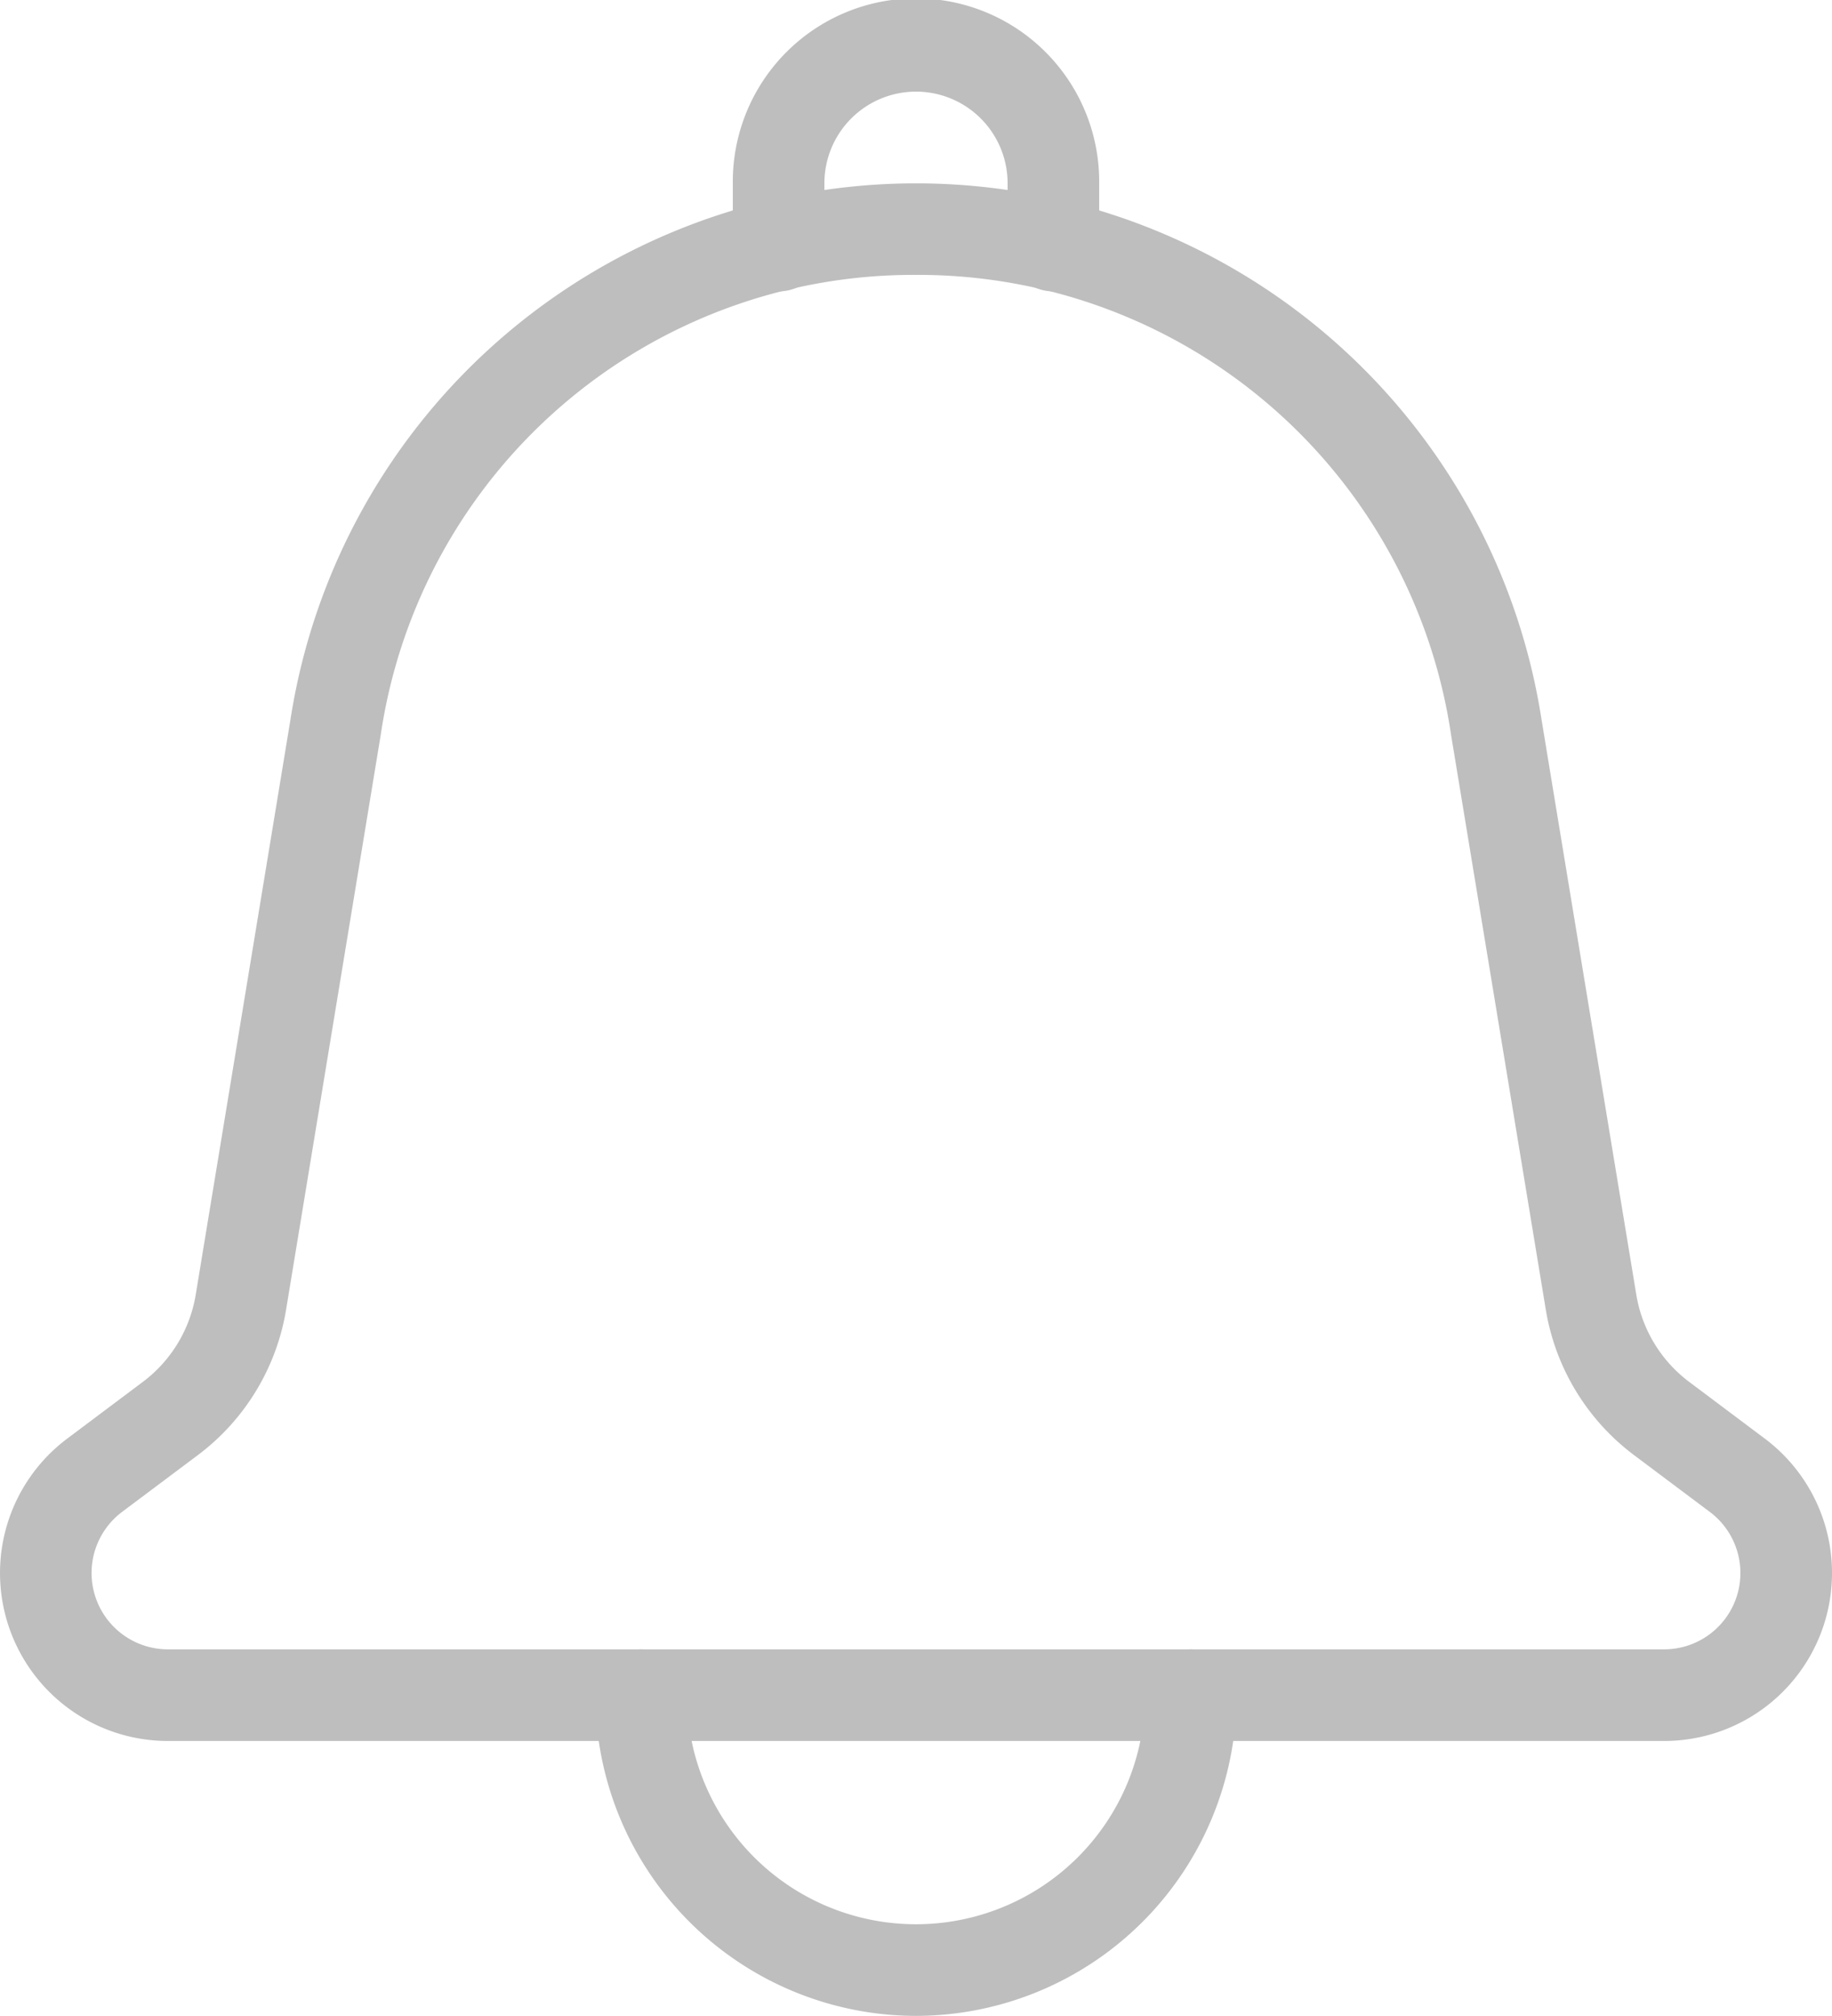
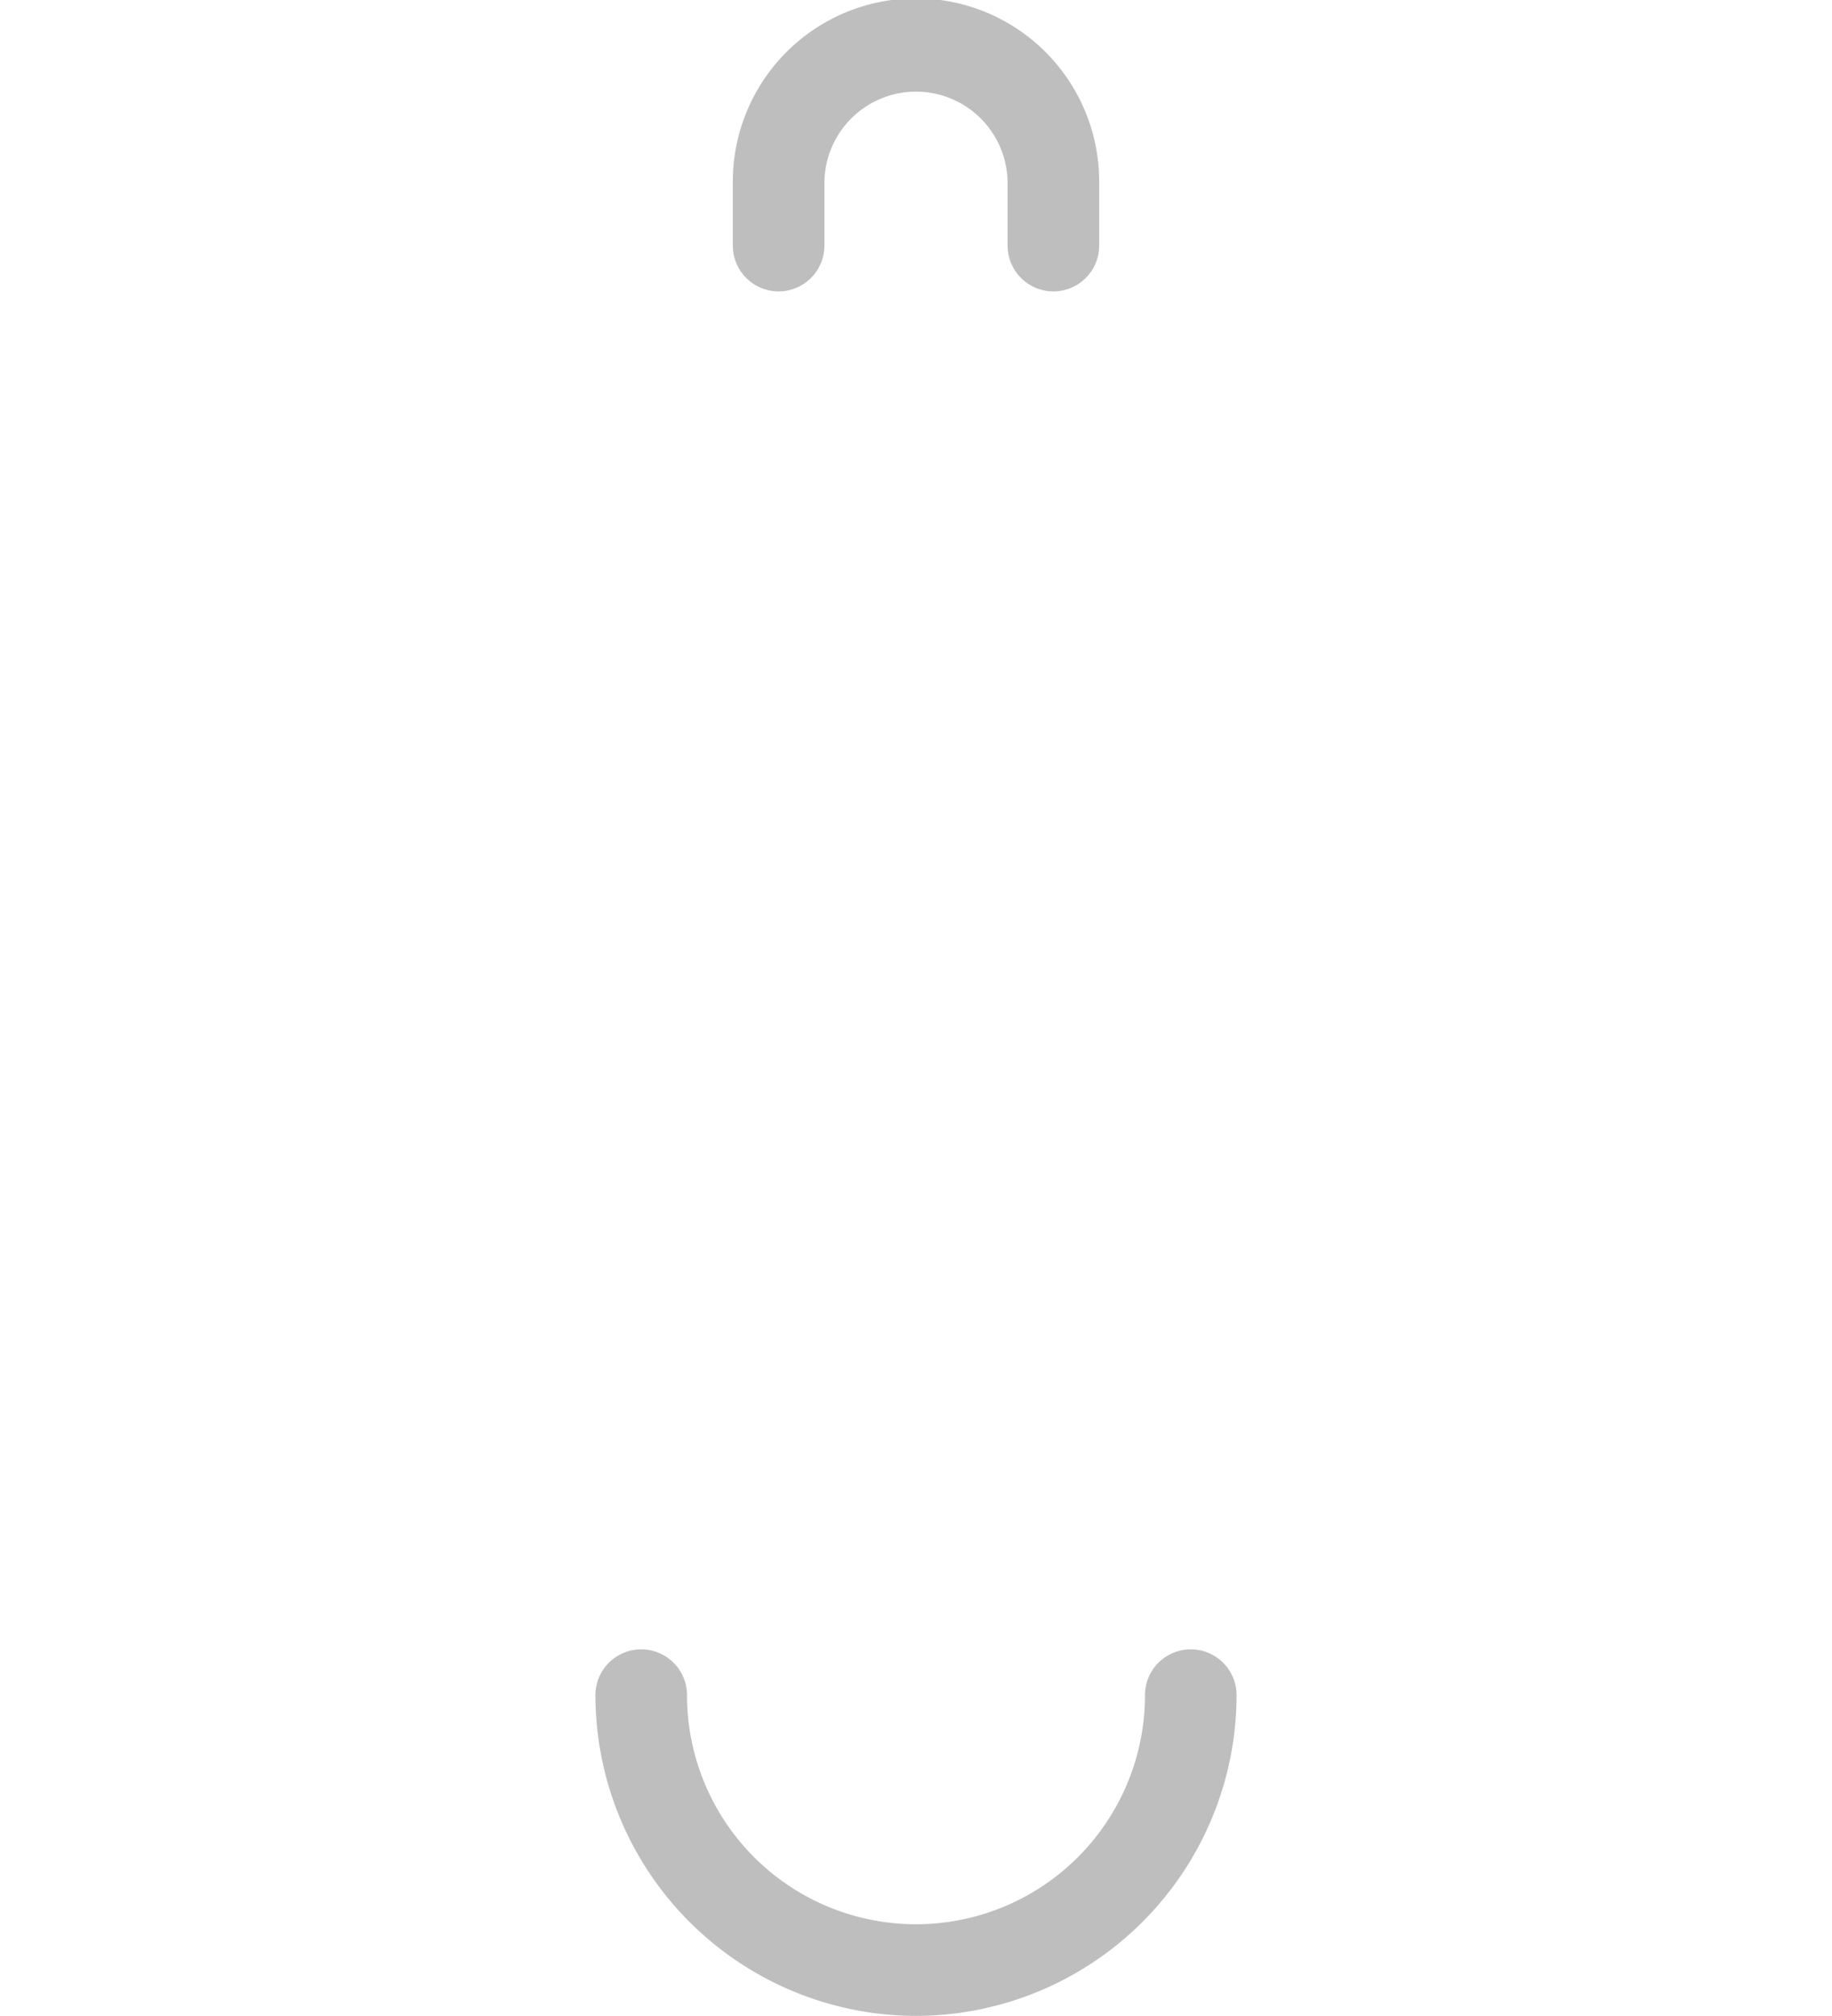
<svg xmlns="http://www.w3.org/2000/svg" width="128.535" height="141.38" viewBox="0 0 128.535 141.38">
  <g id="Group_174969" data-name="Group 174969" transform="translate(-3.999 -2)">
-     <path id="Path_63542" data-name="Path 63542" d="M120.751,115.246H15.782A11.78,11.78,0,0,1,8.716,94.039l5.292-3.968a9.6,9.6,0,0,0,3.727-6.147l6.642-40.306a44.413,44.413,0,0,1,87.784.032L118.8,83.924a9.6,9.6,0,0,0,3.727,6.147l5.292,3.968a11.78,11.78,0,0,1-7.069,21.207ZM68.266,12.424A37.777,37.777,0,0,0,30.72,44.63L24.076,84.968a16,16,0,0,1-6.211,10.24l-5.3,3.971a5.356,5.356,0,0,0,3.213,9.64H120.747a5.353,5.353,0,0,0,3.213-9.64l-5.3-3.971a16,16,0,0,1-6.211-10.24l-6.645-40.306A37.784,37.784,0,0,0,68.273,12.424Z" transform="translate(0 8.855)" fill="#bebebe" />
    <path id="Path_63543" data-name="Path 63543" d="M49.132,22.436a3.213,3.213,0,0,1-3.213-3.213v-4.37a6.426,6.426,0,1,0-12.853,0v4.37a3.213,3.213,0,1,1-6.426,0v-4.37a12.853,12.853,0,1,1,25.705,0v4.37A3.213,3.213,0,0,1,49.132,22.436ZM39.492,143.38A22.518,22.518,0,0,1,17,120.888a3.213,3.213,0,0,1,6.426,0,16.066,16.066,0,1,0,32.132,0,3.213,3.213,0,0,1,6.426,0A22.518,22.518,0,0,1,39.492,143.38Z" transform="translate(28.774)" fill="#bebebe" />
  </g>
</svg>